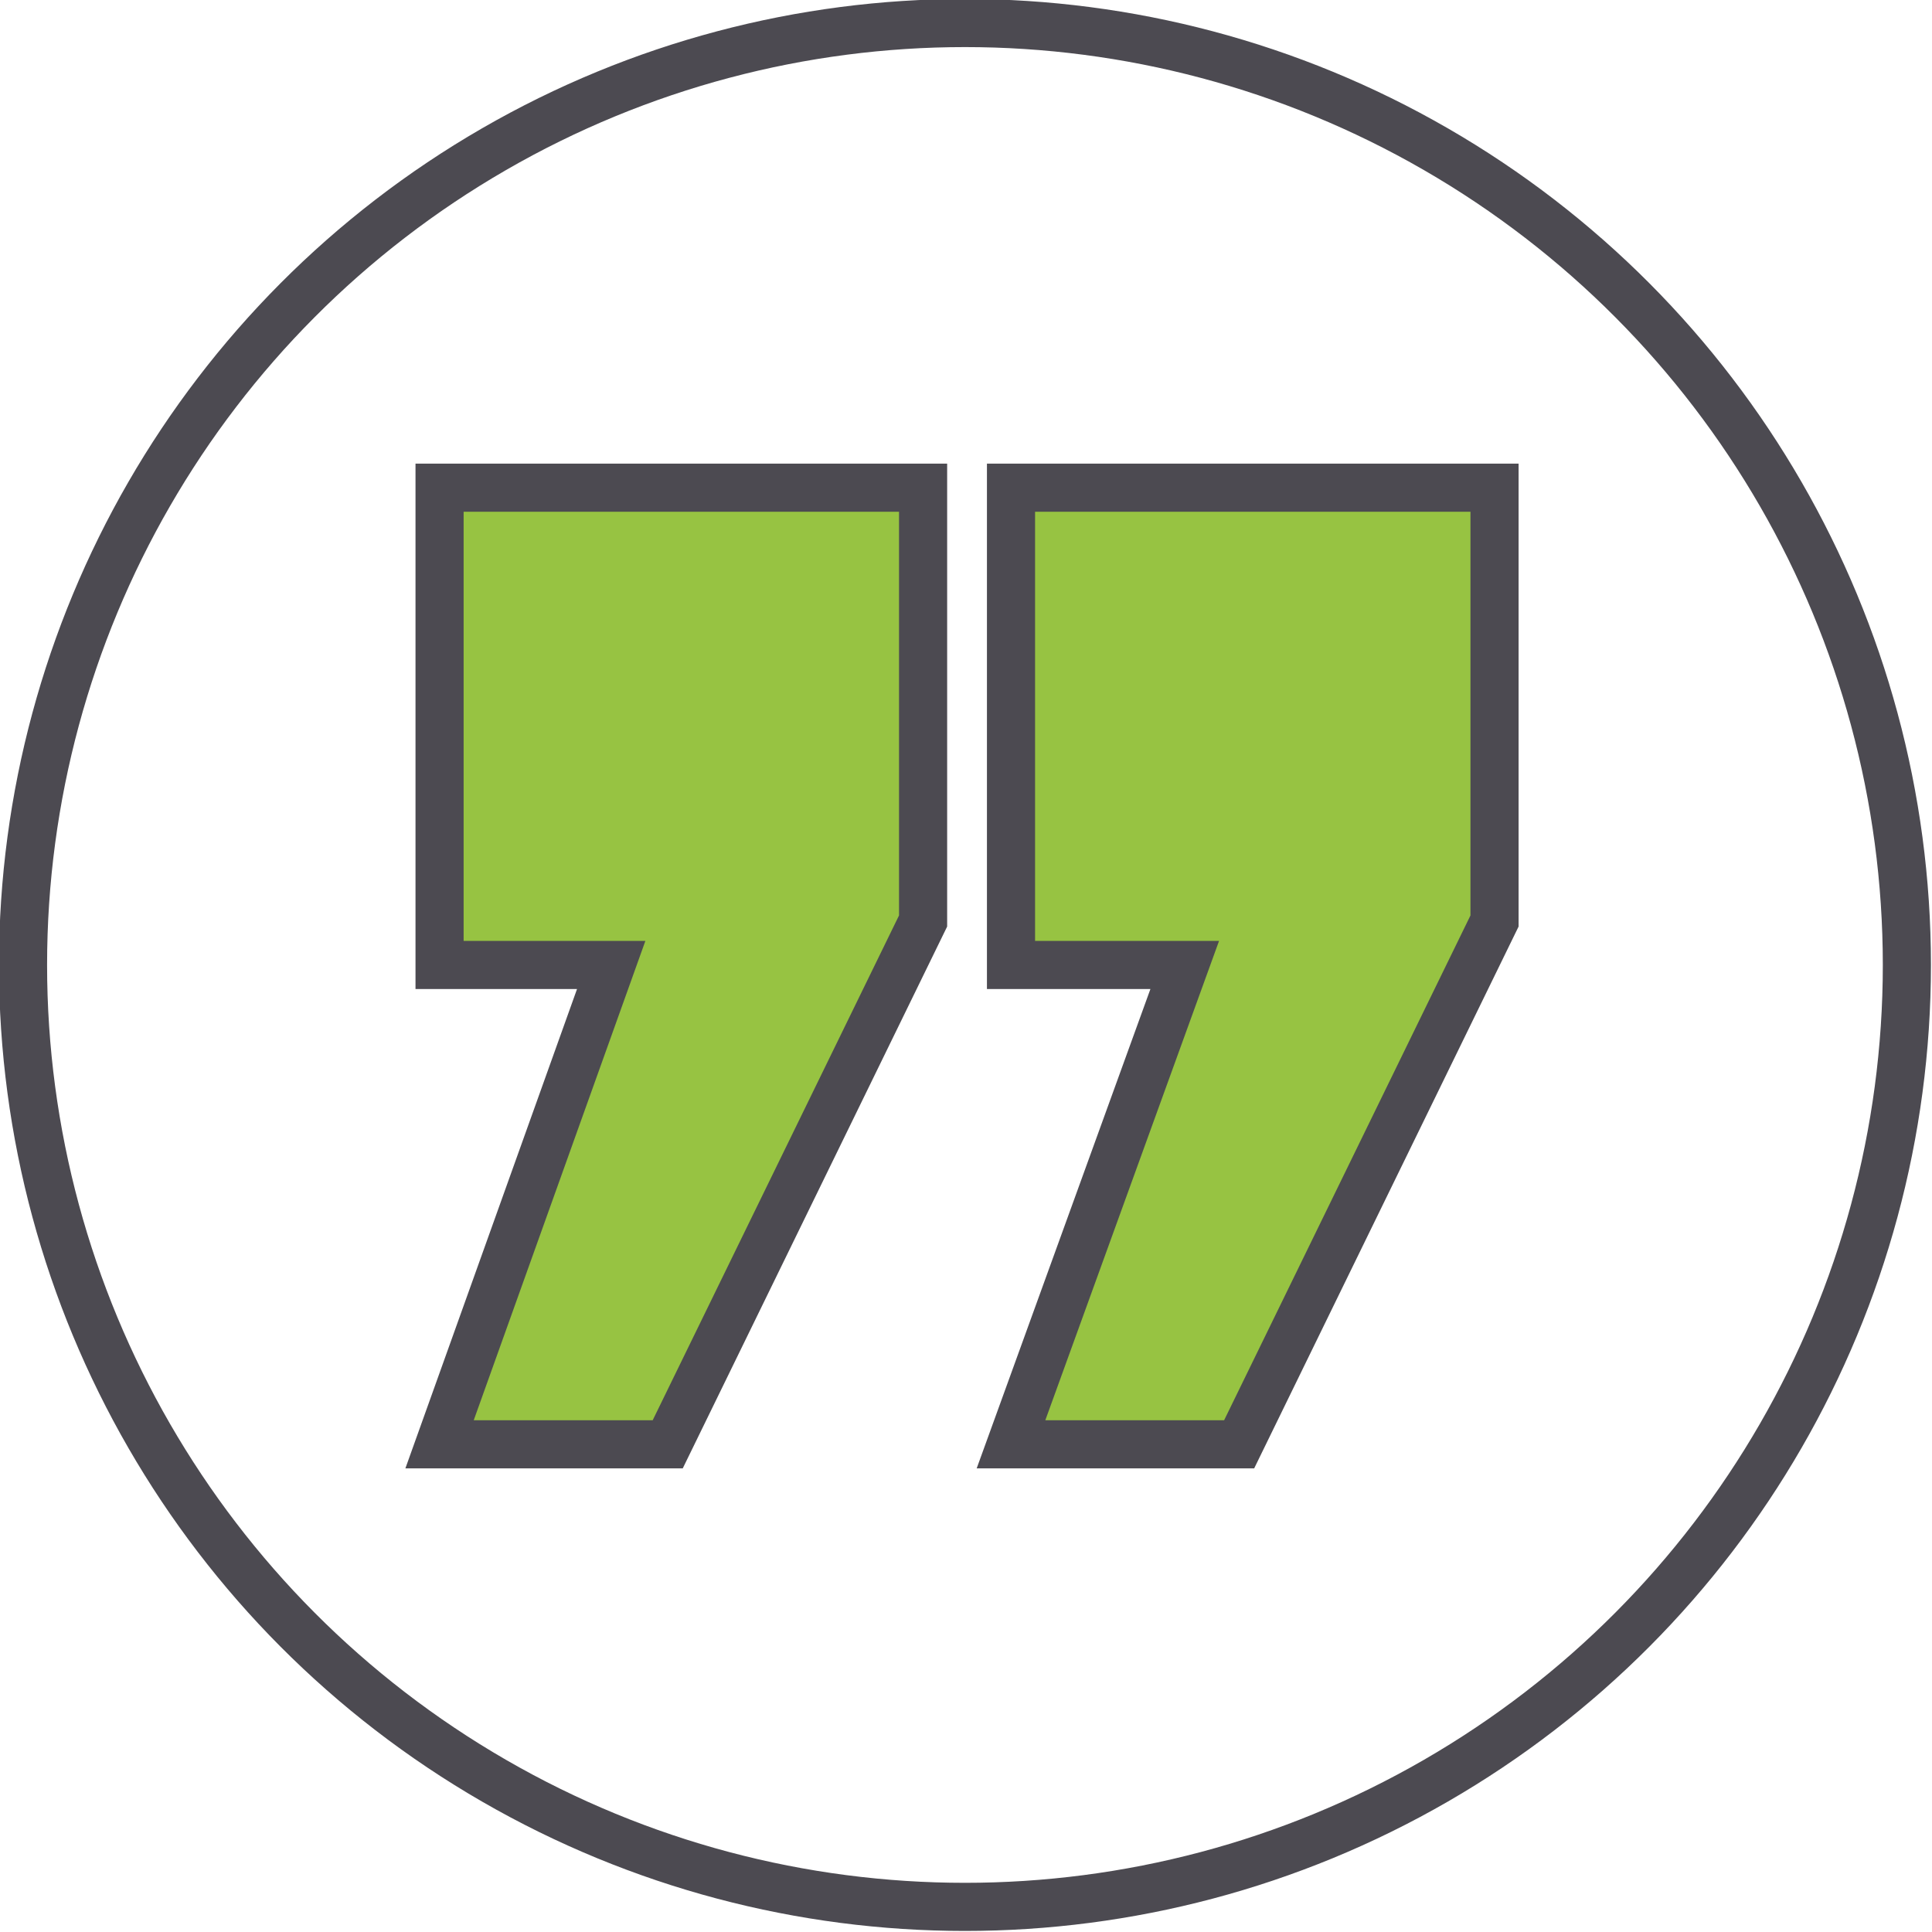
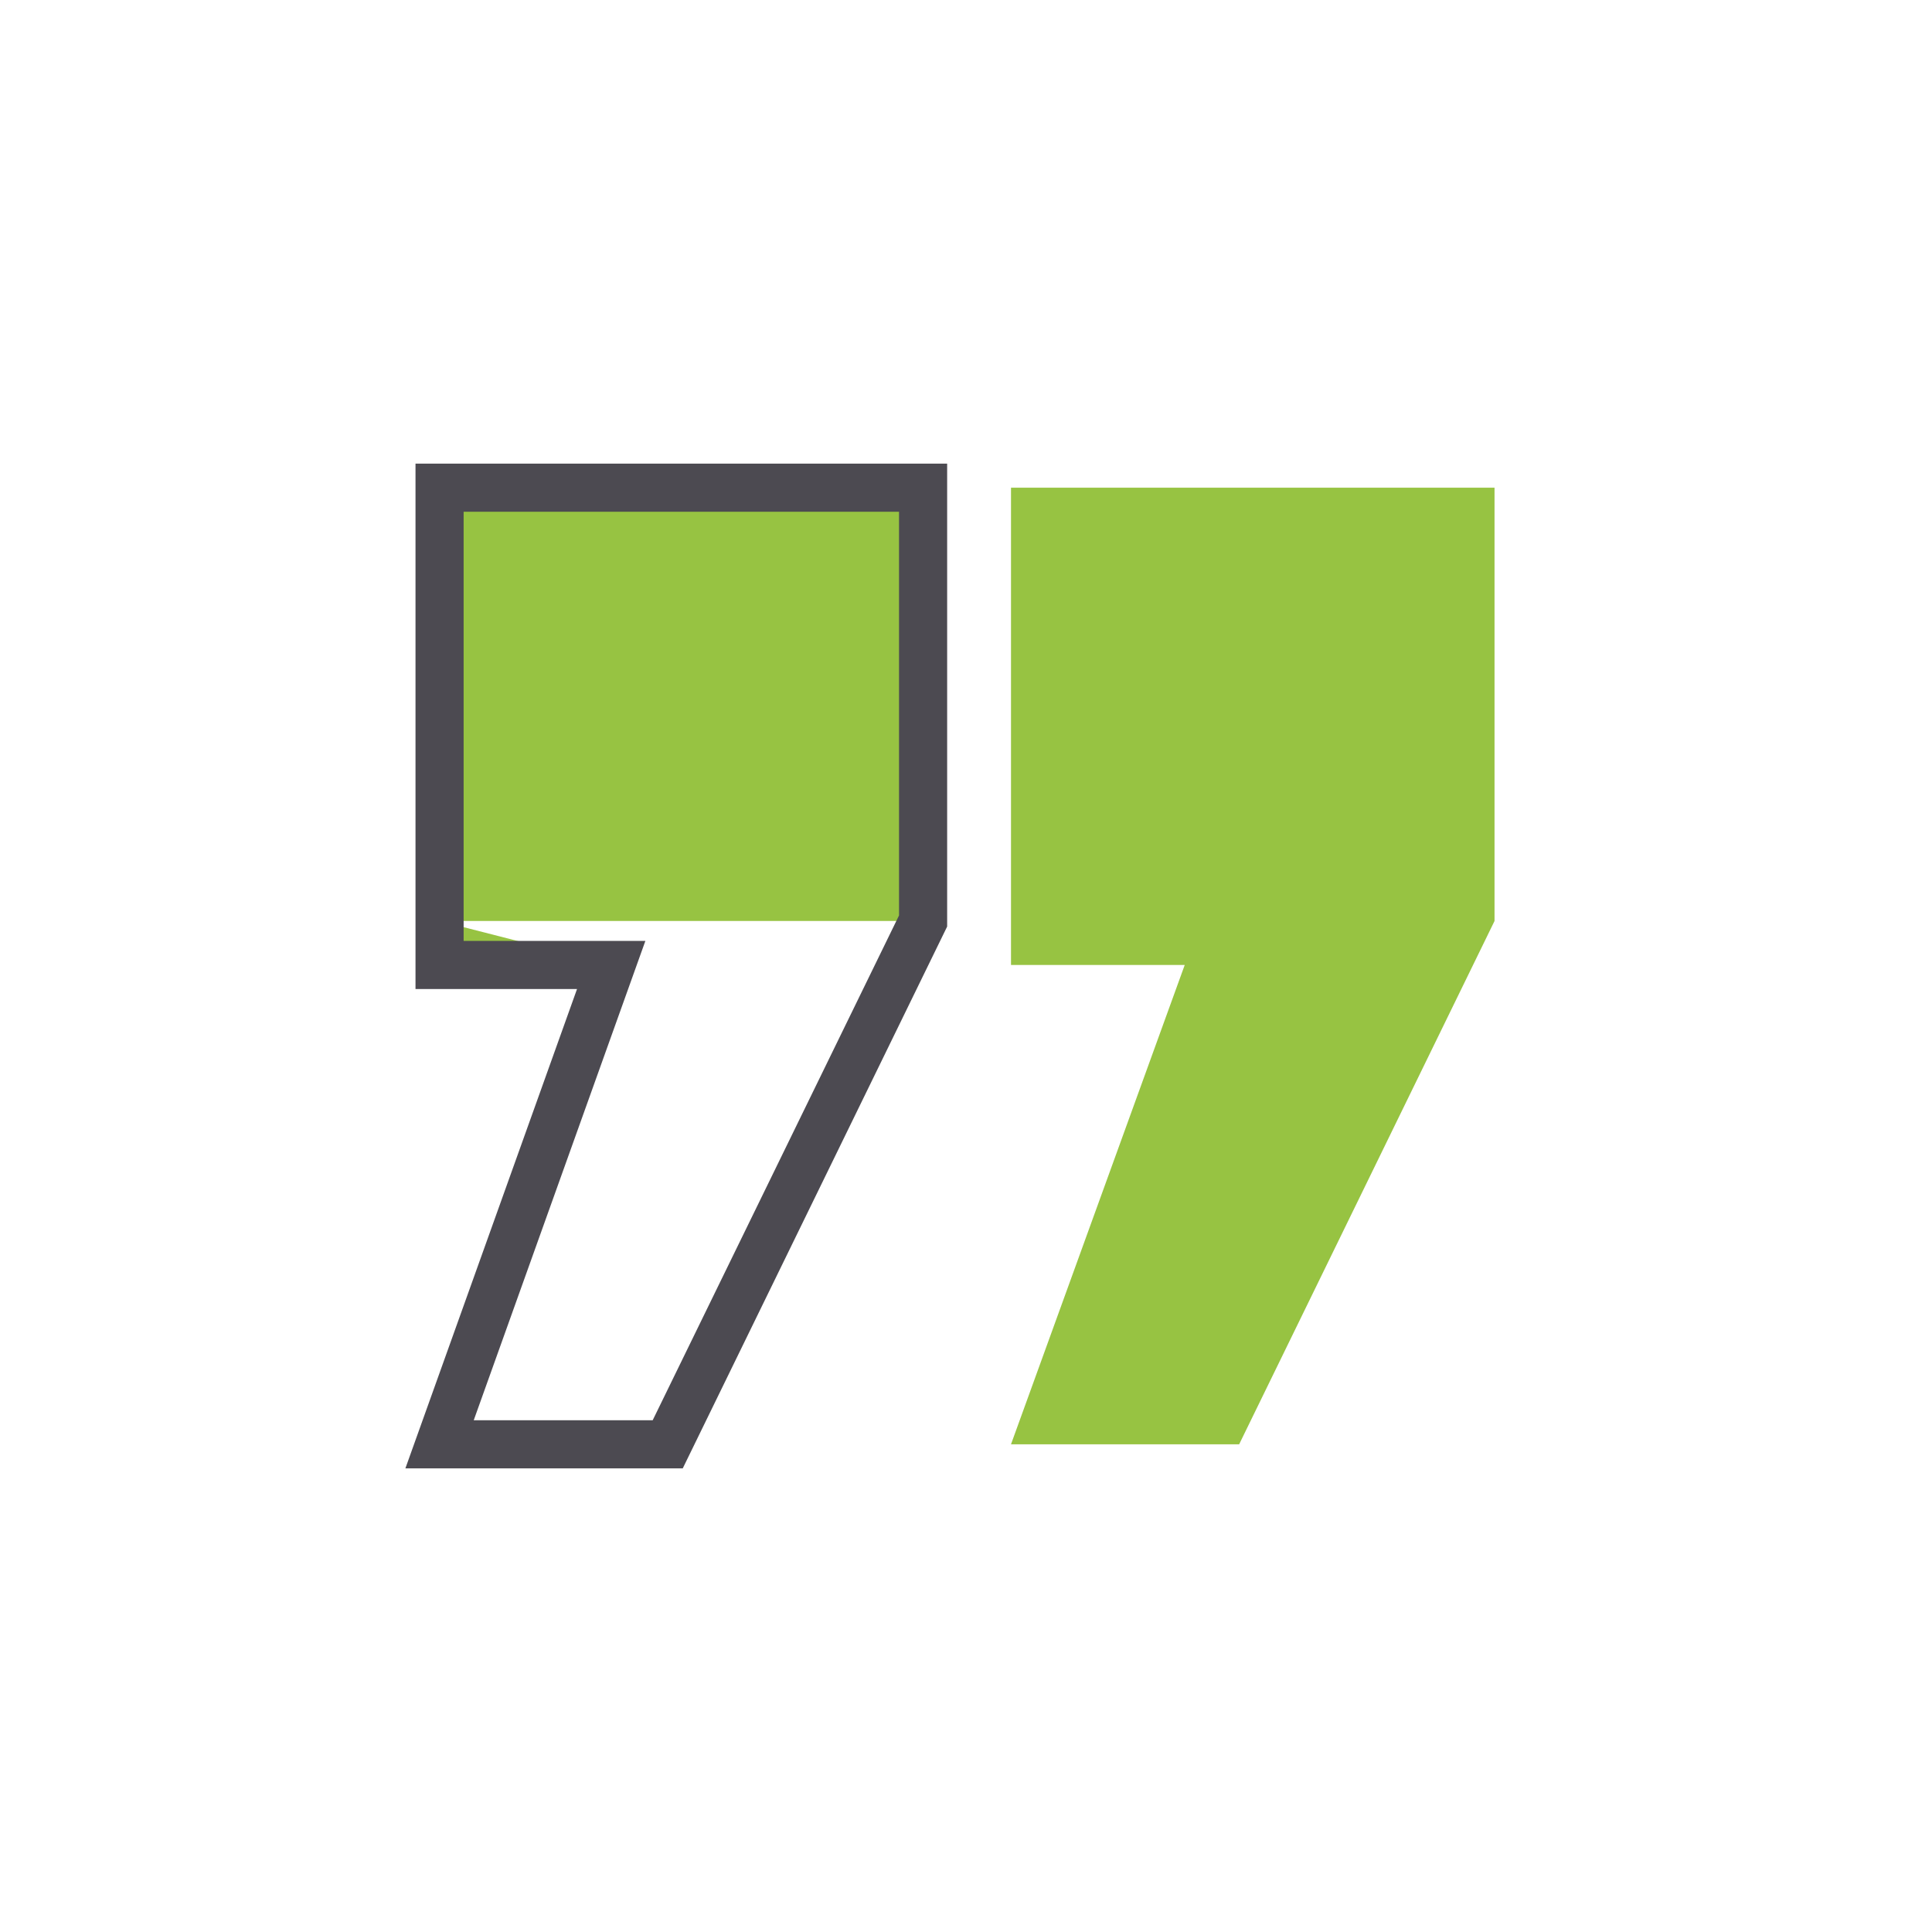
<svg xmlns="http://www.w3.org/2000/svg" version="1.1" id="Layer_1" x="0px" y="0px" viewBox="0 0 92.3 92.3" style="enable-background:new 0 0 92.3 92.3;" xml:space="preserve">
  <style type="text/css">
	.st0{fill:none;stroke:#4C4A51;stroke-width:2.299;stroke-miterlimit:10;}
	.st1{display:none;fill:none;stroke:#4C4A51;stroke-width:2.299;stroke-miterlimit:10;}
	.st2{display:none;fill:#97C342;stroke:#4C4A51;stroke-width:2.296;stroke-linecap:round;stroke-linejoin:round;}
	.st3{display:none;fill:none;stroke:#4C4A51;stroke-width:2.296;stroke-linecap:round;stroke-linejoin:round;}
	.st4{display:none;fill:none;stroke:#4C4A51;stroke-width:2.296;stroke-linecap:round;stroke-miterlimit:10;}
	.st5{fill:#97C342;}
	.st6{display:none;}
	.st7{display:inline;fill:none;stroke:#4C4A51;stroke-width:2.299;stroke-miterlimit:10;}
</style>
  <g id="Layer_2_00000039101620268356515570000003912679975520226221_">
    <g id="Layer_1-2">
-       <circle class="st0" cx="46.1" cy="46.1" r="45" />
      <path class="st1" d="M4.1,63.4c20.9-14.8,45.7,7.2,69.8,9.8c2.7,0.3,5.3,0.4,8,0.3" />
      <polygon class="st2" points="66.9,22.2 78.9,58 54.8,58   " />
      <polygon class="st2" points="50.7,10.8 62.7,46.6 38.6,46.6   " />
      <path class="st3" d="M37.9,30.4c0,2.3-1.9,4.2-4.2,4.2l0,0H20c-3.3-0.1-5.8-2.8-5.8-6c0-1.5,0.6-2.9,1.7-4c0.9-0.9,2-1.5,3.3-1.7    c2.2-3.9,7.2-5.2,11.1-3c2.3,1.3,3.8,3.7,4,6.4C36.4,26.5,38,28.3,37.9,30.4L37.9,30.4z" />
      <polyline class="st4" points="50.7,65.8 50.7,43 47.3,39.6   " />
-       <line class="st4" x1="50.7" y1="43" x2="54.1" y2="39.6" />
      <polyline class="st4" points="66.9,71.2 66.9,54.4 63.5,51   " />
      <line class="st4" x1="66.9" y1="54.4" x2="70.2" y2="51" />
    </g>
  </g>
  <g>
-     <path class="st5" d="M29.2,46.1H21V23.3h23.1V44L31.9,69H21L29.2,46.1z" />
+     <path class="st5" d="M29.2,46.1H21V23.3h23.1V44H21L29.2,46.1z" />
    <path class="st5" d="M56.6,46.1h-8.3V23.3h23.1V44L59.2,69H48.3L56.6,46.1z" />
  </g>
  <g>
    <path class="st0" d="M29.2,46.1H21V23.3h23.1V44L31.9,69H21L29.2,46.1z" />
-     <path class="st0" d="M56.6,46.1h-8.3V23.3h23.1V44L59.2,69H48.3L56.6,46.1z" />
  </g>
  <g class="st6">
-     <path class="st7" d="M61,48.2h-8.3V25.3h23.1V46L63.6,71H52.7L61,48.2z M26.1,48.2h-8.3V25.3h23.1V46L28.7,71H17.8L26.1,48.2z" />
-   </g>
+     </g>
</svg>